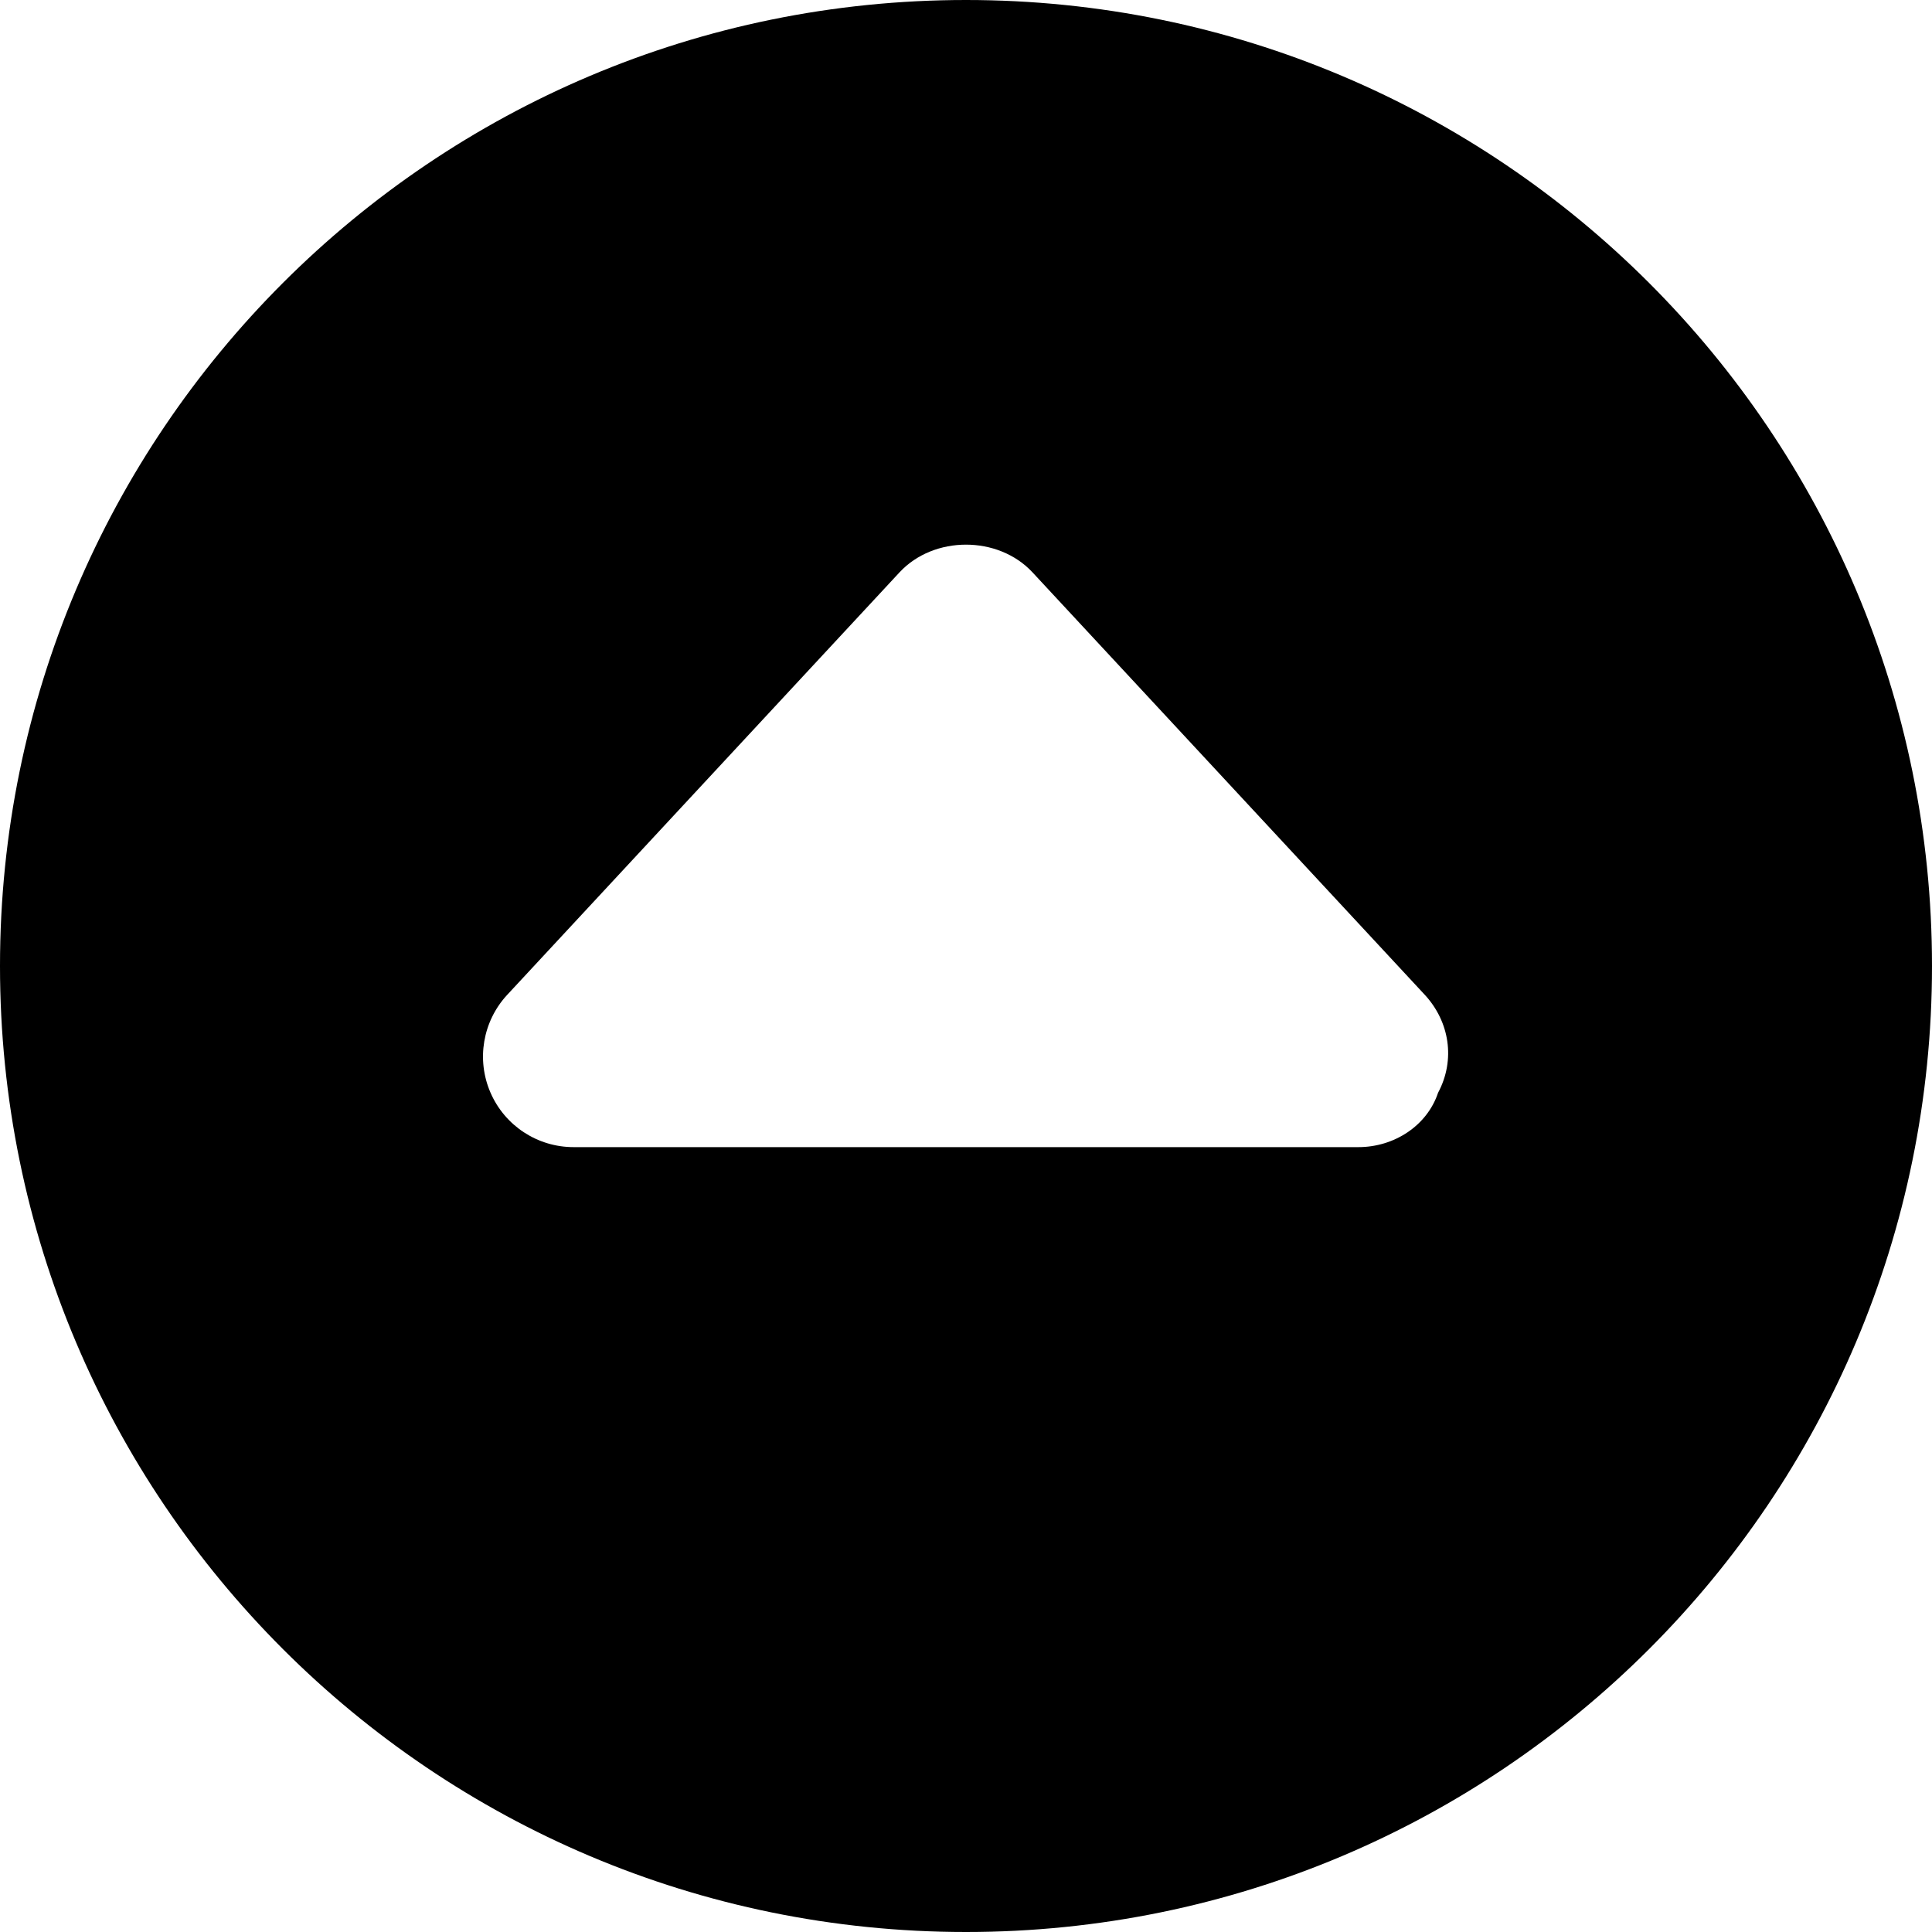
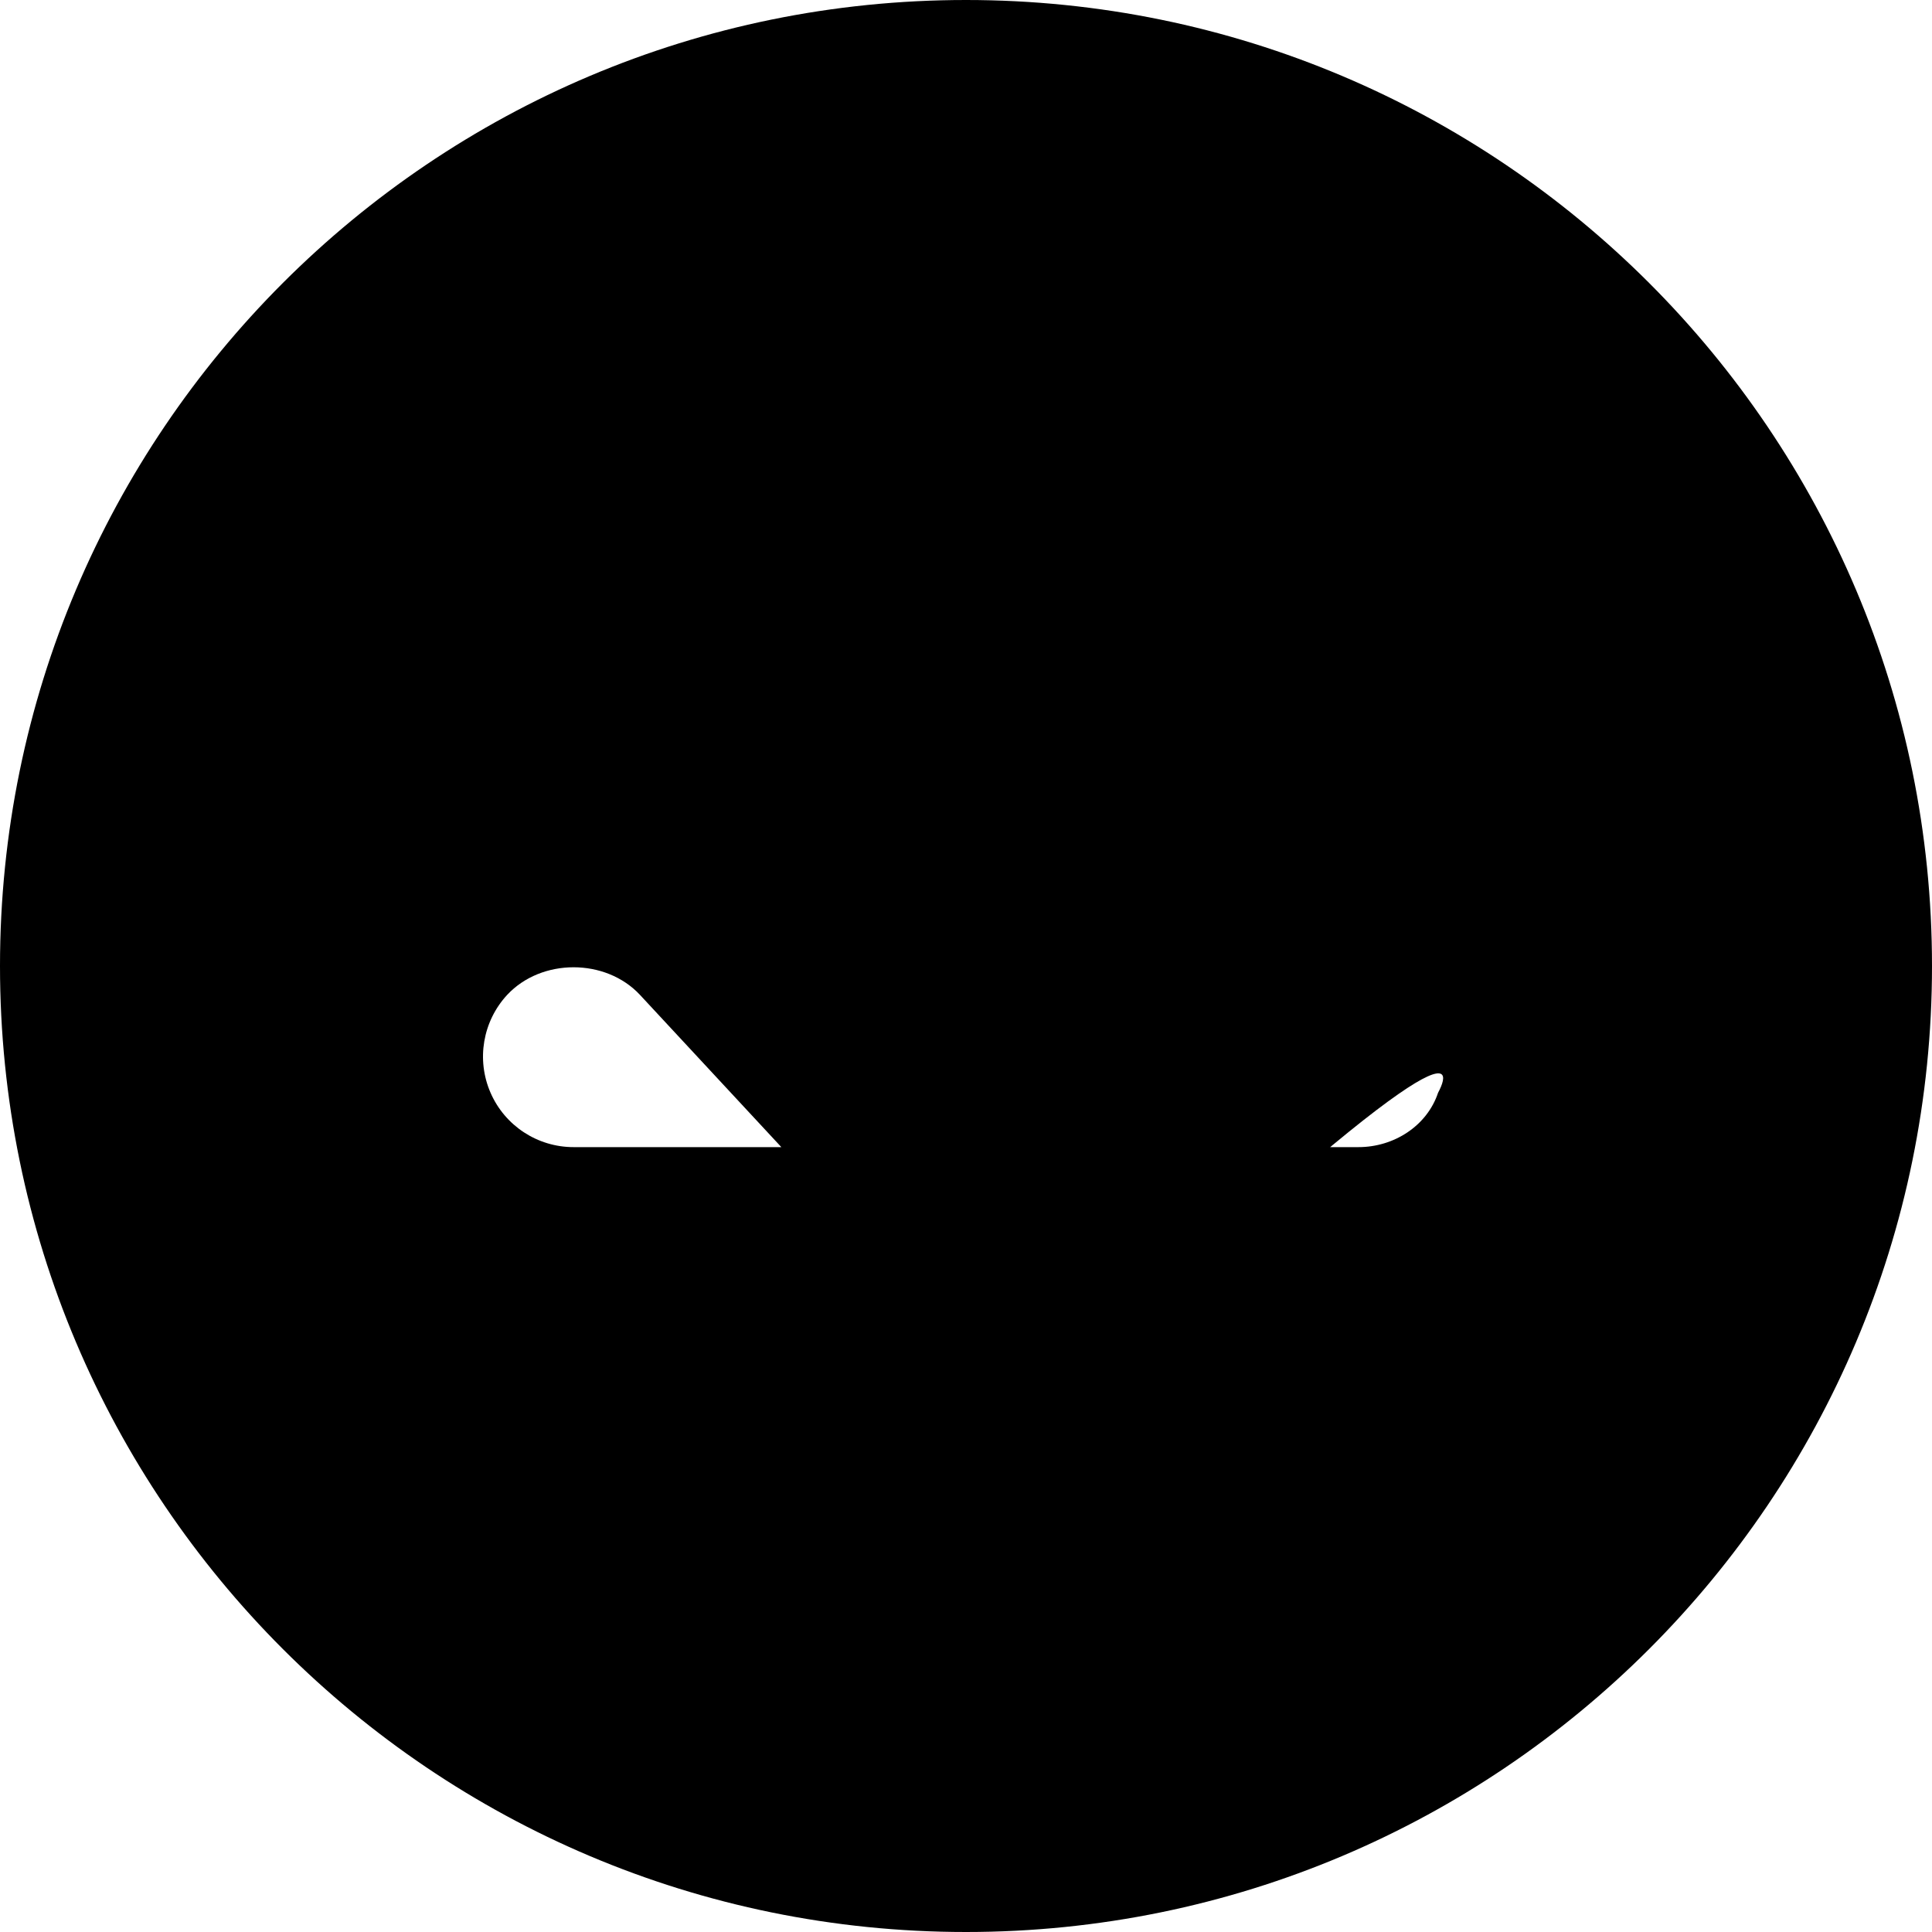
<svg xmlns="http://www.w3.org/2000/svg" viewBox="0 0 512 512">
-   <path d="M256 0C114.6 0 0 114.6 0 256s114.6 256 256 256s256-114.6 256-256S397.4 0 256 0zM381.1 289.6C378.2 298.3 369.5 304 360 304h-208c-9.547 0-18.19-5.656-22-14.41c-3.812-8.75-2.078-18.94 4.407-25.94l104-112c9.094-9.75 26.09-9.75 35.19 0l104 112C384.1 270.7 385.8 280.8 381.1 289.6z" />
+   <path d="M256 0C114.6 0 0 114.6 0 256s114.6 256 256 256s256-114.6 256-256S397.4 0 256 0zM381.1 289.6C378.2 298.3 369.5 304 360 304h-208c-9.547 0-18.19-5.656-22-14.41c-3.812-8.75-2.078-18.94 4.407-25.94c9.094-9.75 26.09-9.75 35.19 0l104 112C384.1 270.7 385.8 280.8 381.1 289.6z" />
</svg>